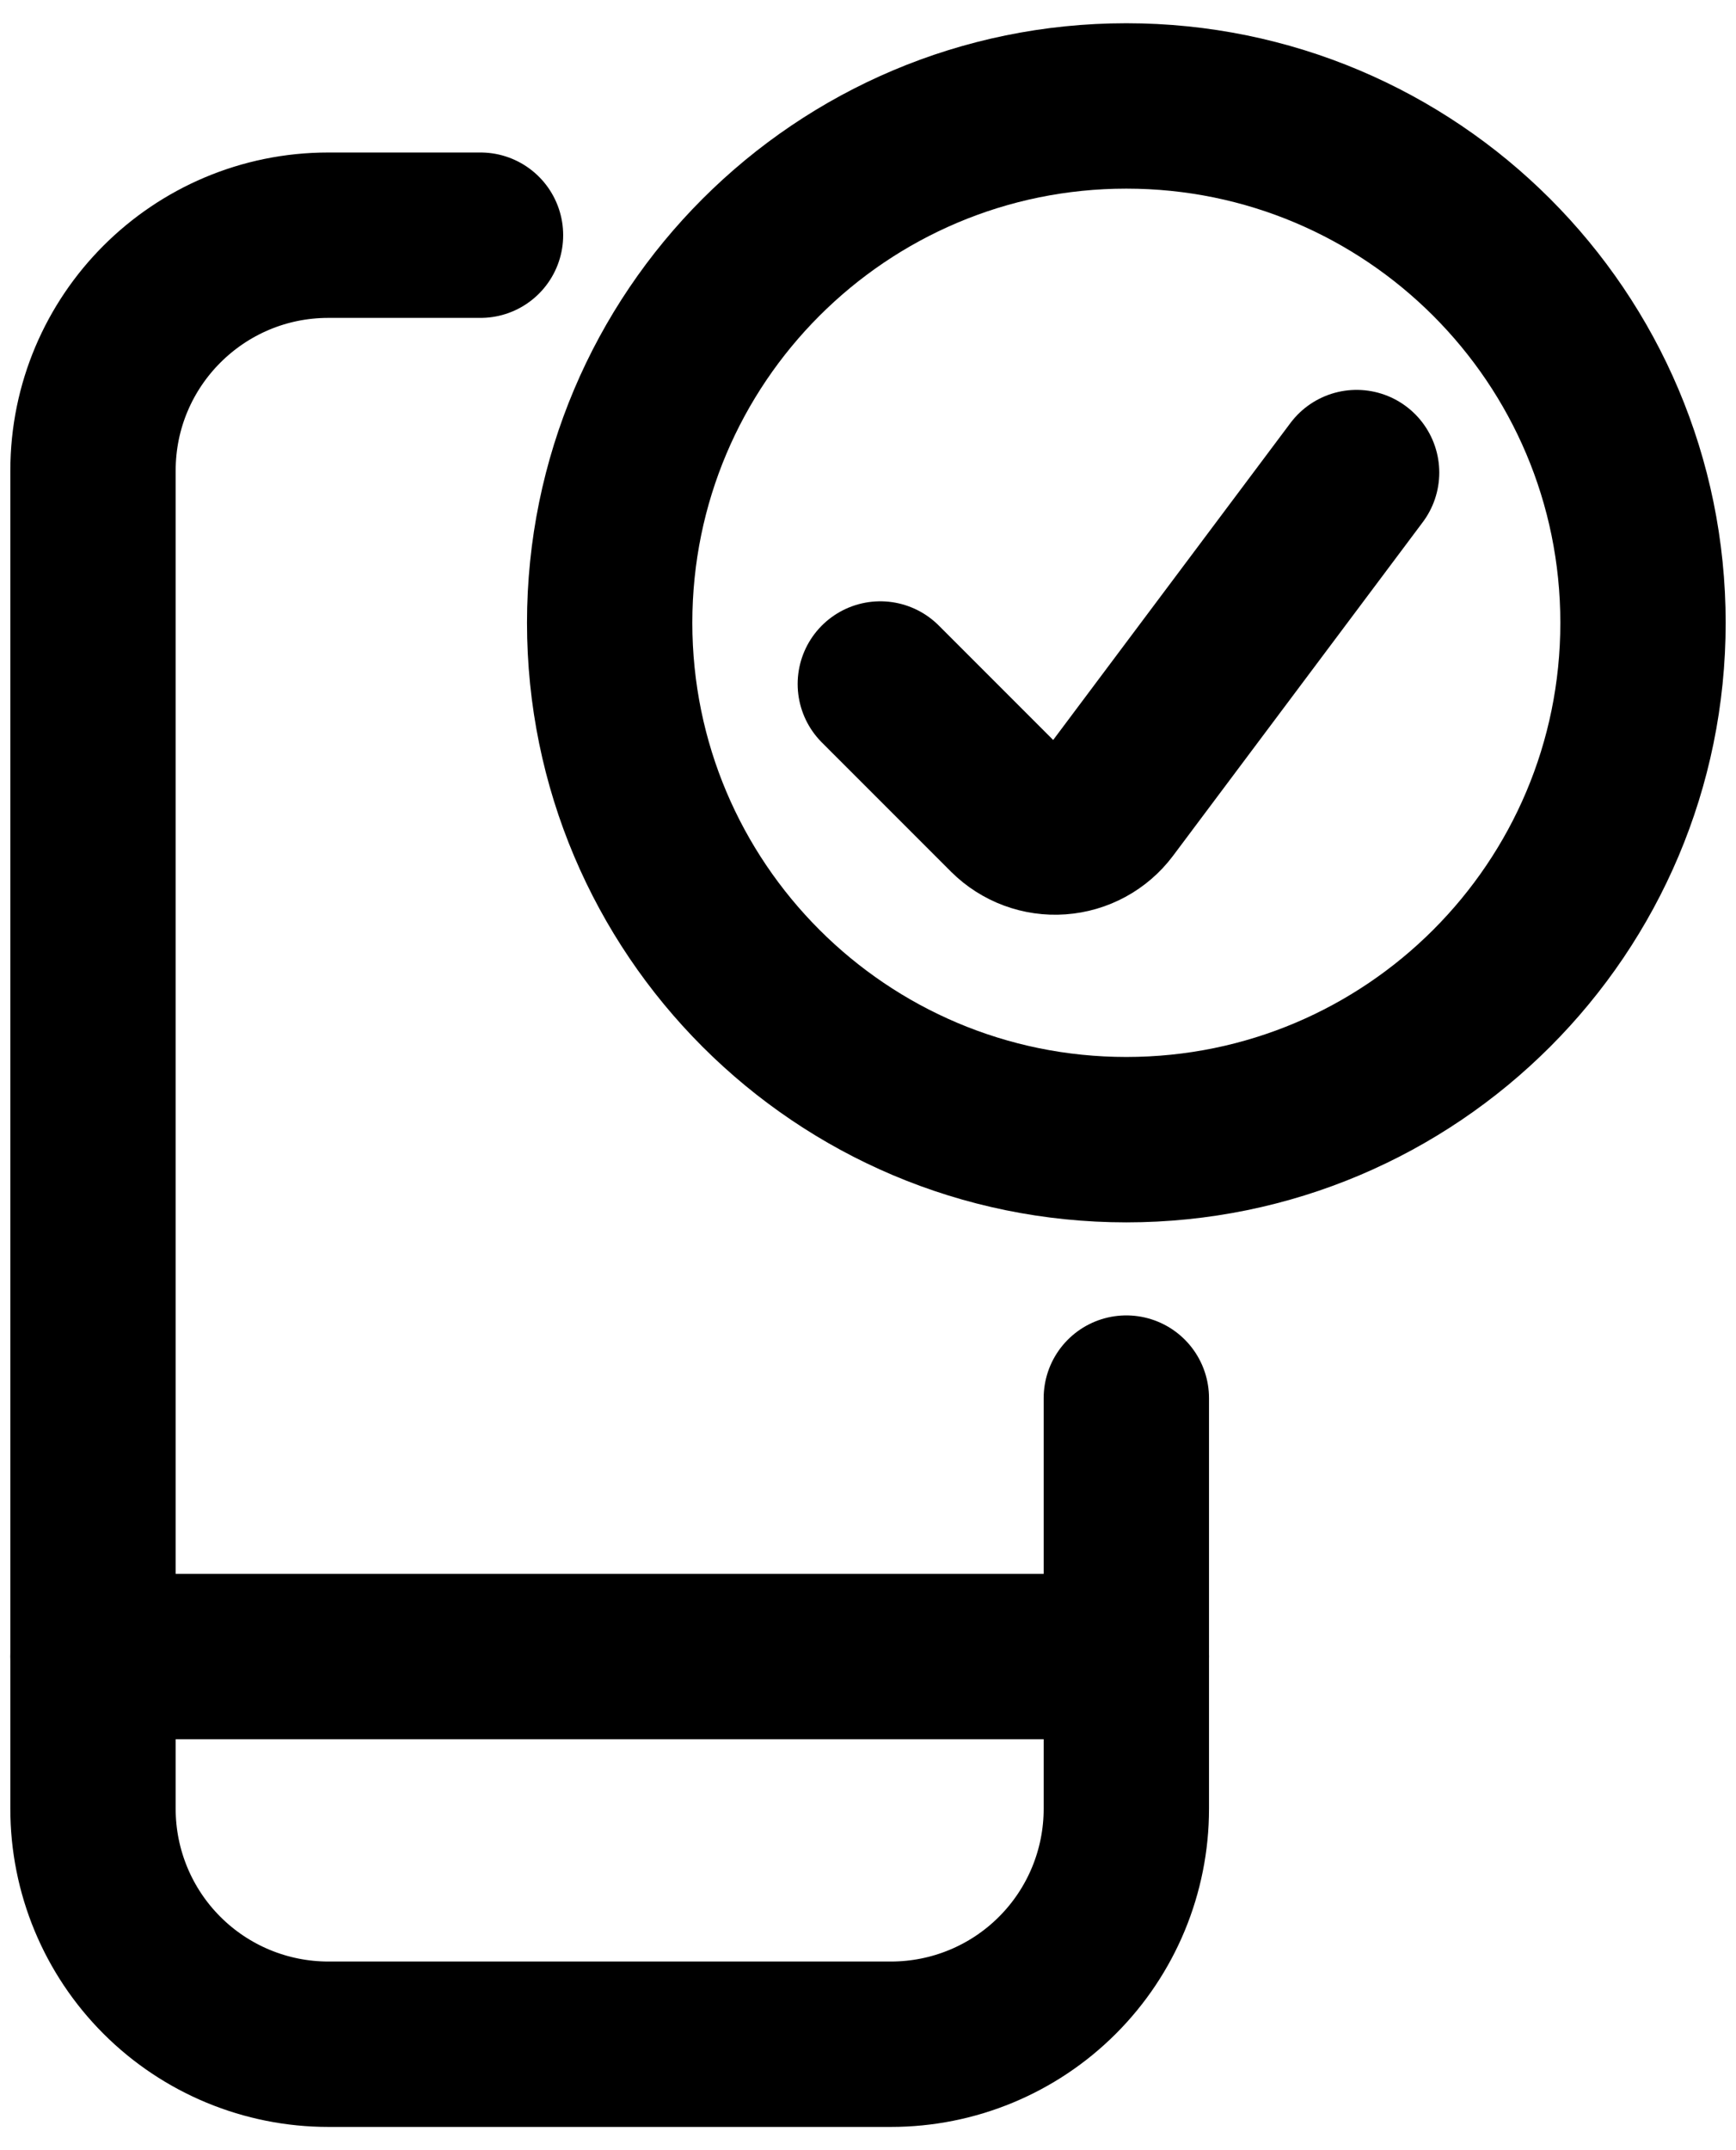
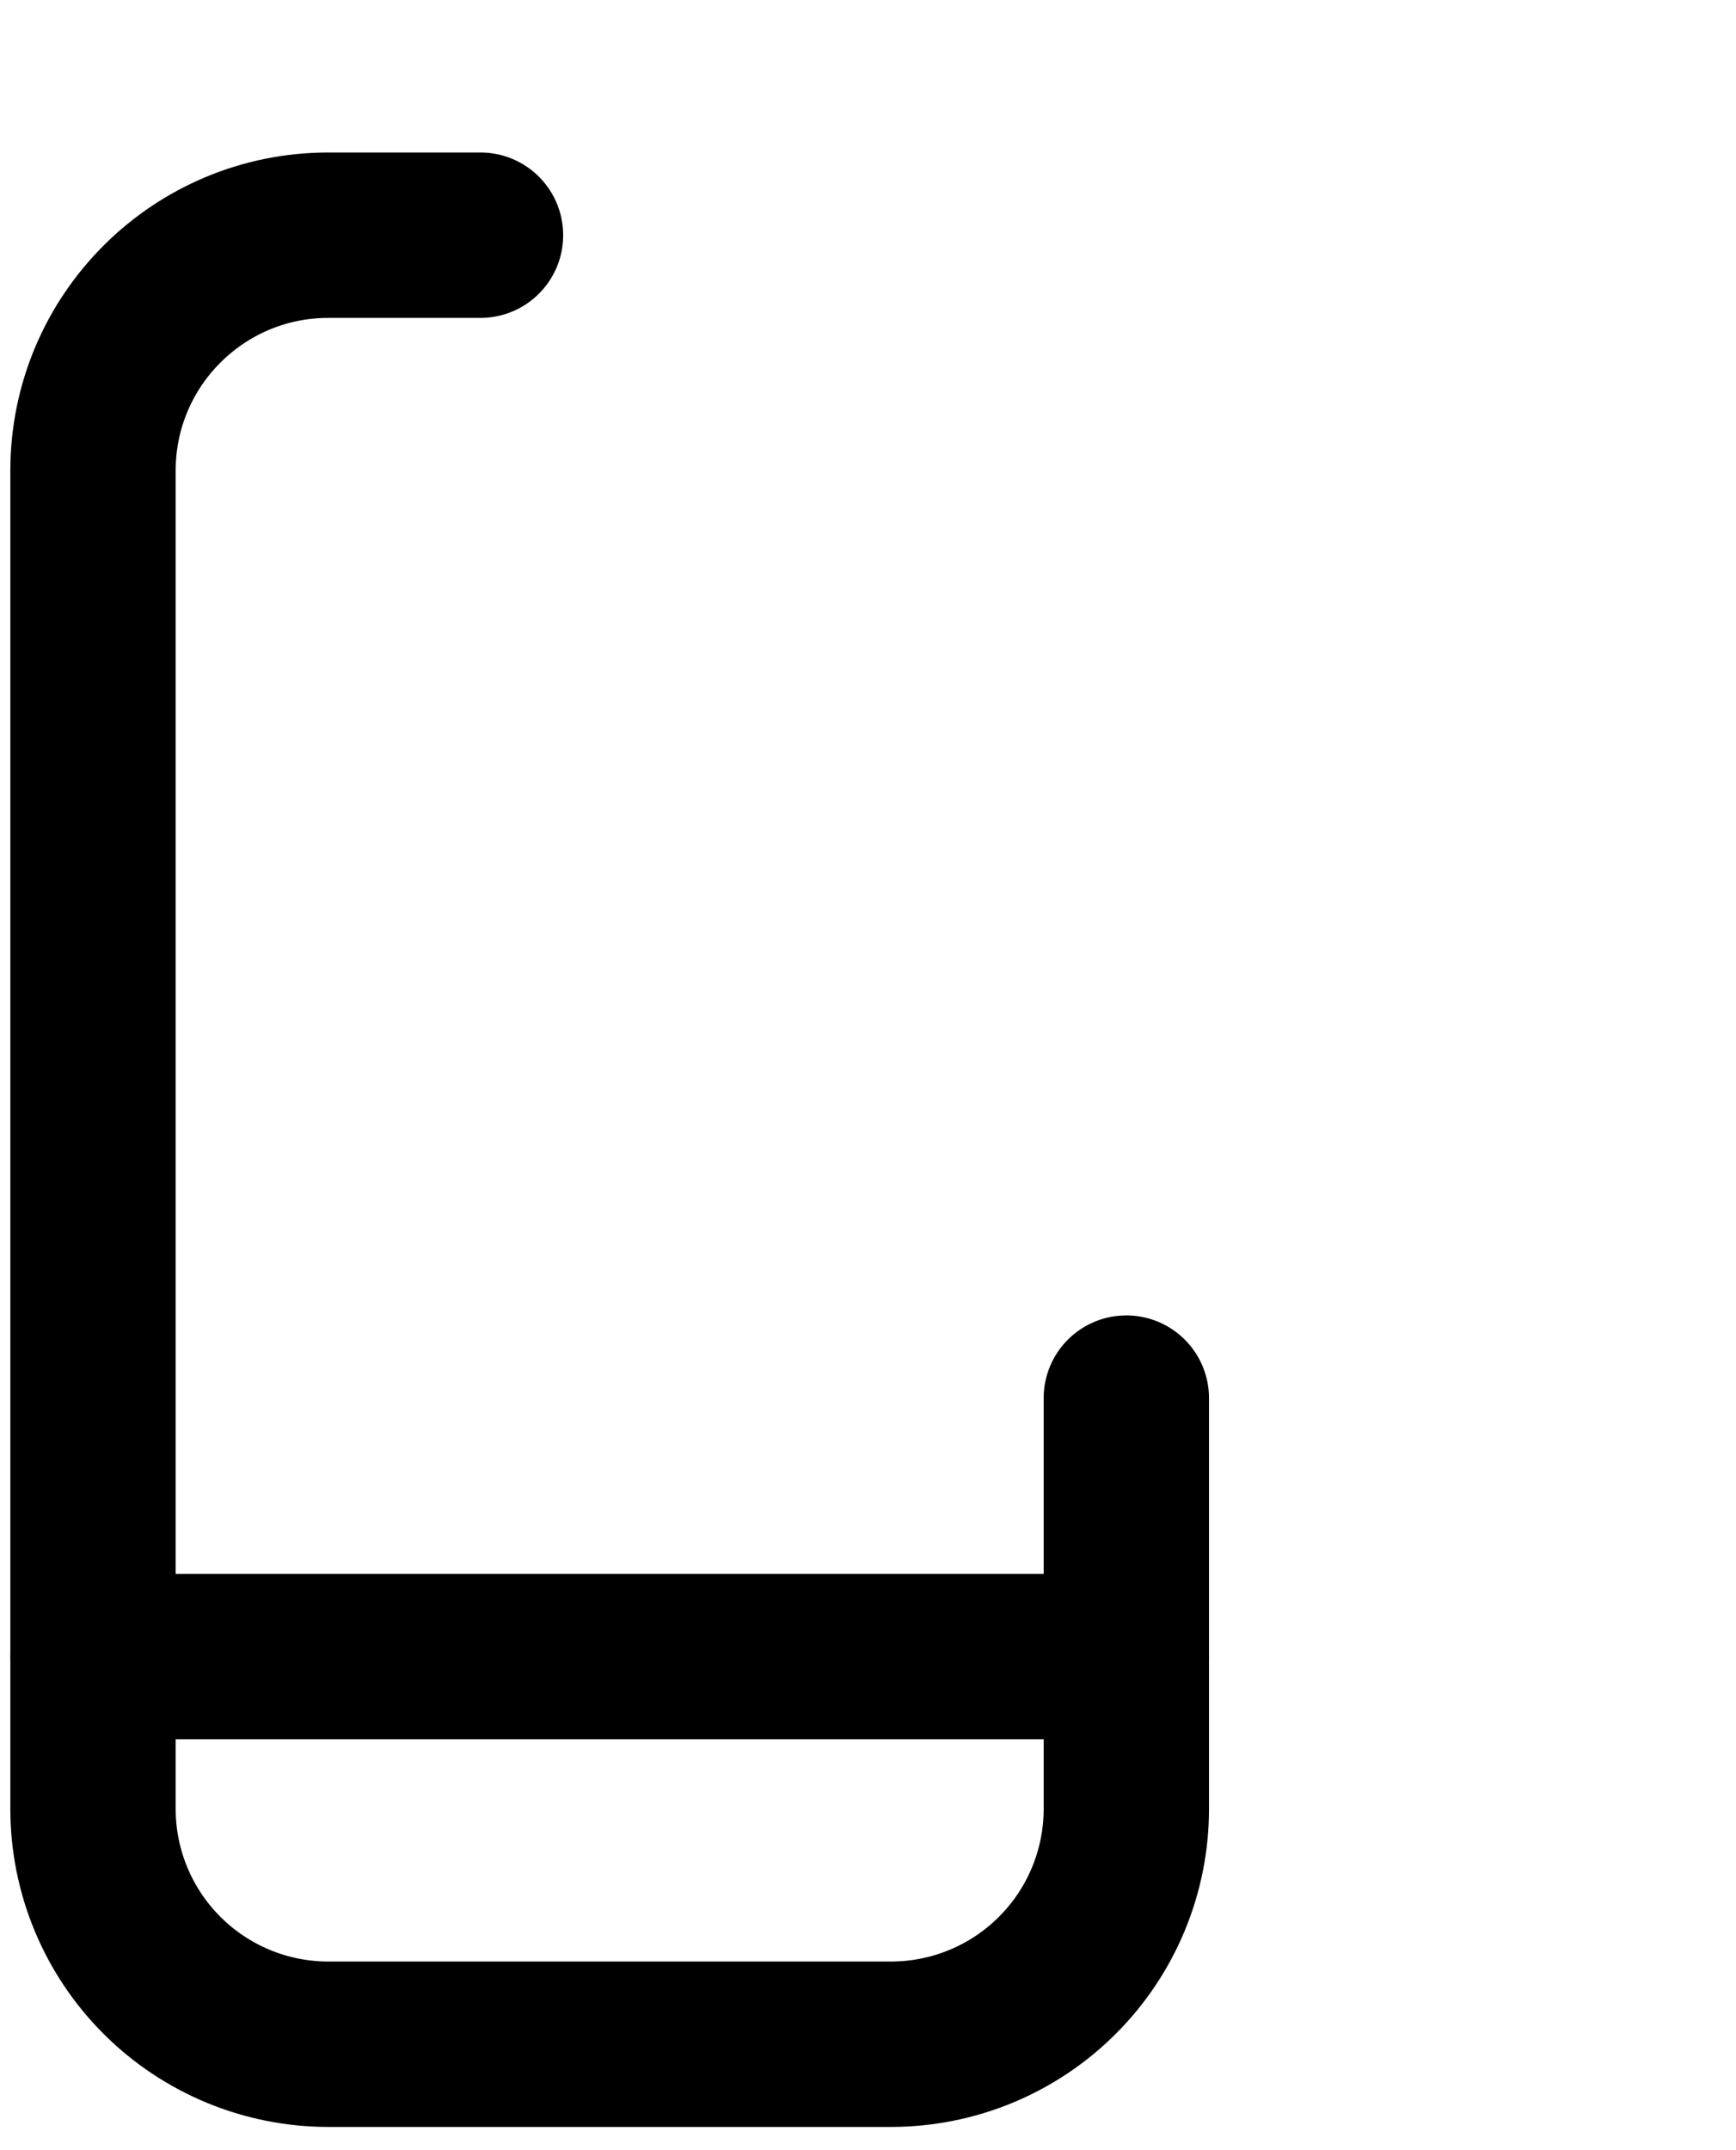
<svg xmlns="http://www.w3.org/2000/svg" width="42" height="52" viewBox="0 0 42 52" fill="none">
  <path d="M27.25 33.812V43.746C27.25 45.256 26.65 46.704 25.582 47.771C24.514 48.839 23.066 49.438 21.556 49.438H7.944C6.434 49.438 4.986 48.839 3.918 47.771C2.85 46.704 2.25 45.256 2.25 43.746V11.381C2.25 8.237 4.799 5.688 7.944 5.688H11.625" stroke="black" stroke-width="4" stroke-linecap="round" stroke-linejoin="round" />
  <path d="M2.25 40.062H27.25" stroke="black" stroke-width="4" stroke-linecap="round" stroke-linejoin="round" />
-   <path fill-rule="evenodd" clip-rule="evenodd" d="M27.25 27.562C34.154 27.562 39.75 21.966 39.75 15.062C39.75 8.159 34.154 2.562 27.25 2.562C20.346 2.562 14.75 8.159 14.75 15.062C14.75 21.966 20.346 27.562 27.25 27.562Z" stroke="black" stroke-width="4" stroke-linecap="round" stroke-linejoin="round" />
-   <path d="M32.821 11.429L26.779 19.498C26.507 19.86 26.091 20.086 25.639 20.118C25.188 20.151 24.744 19.986 24.423 19.667L21.298 16.542" stroke="black" stroke-width="4" stroke-linecap="round" stroke-linejoin="round" />
</svg>